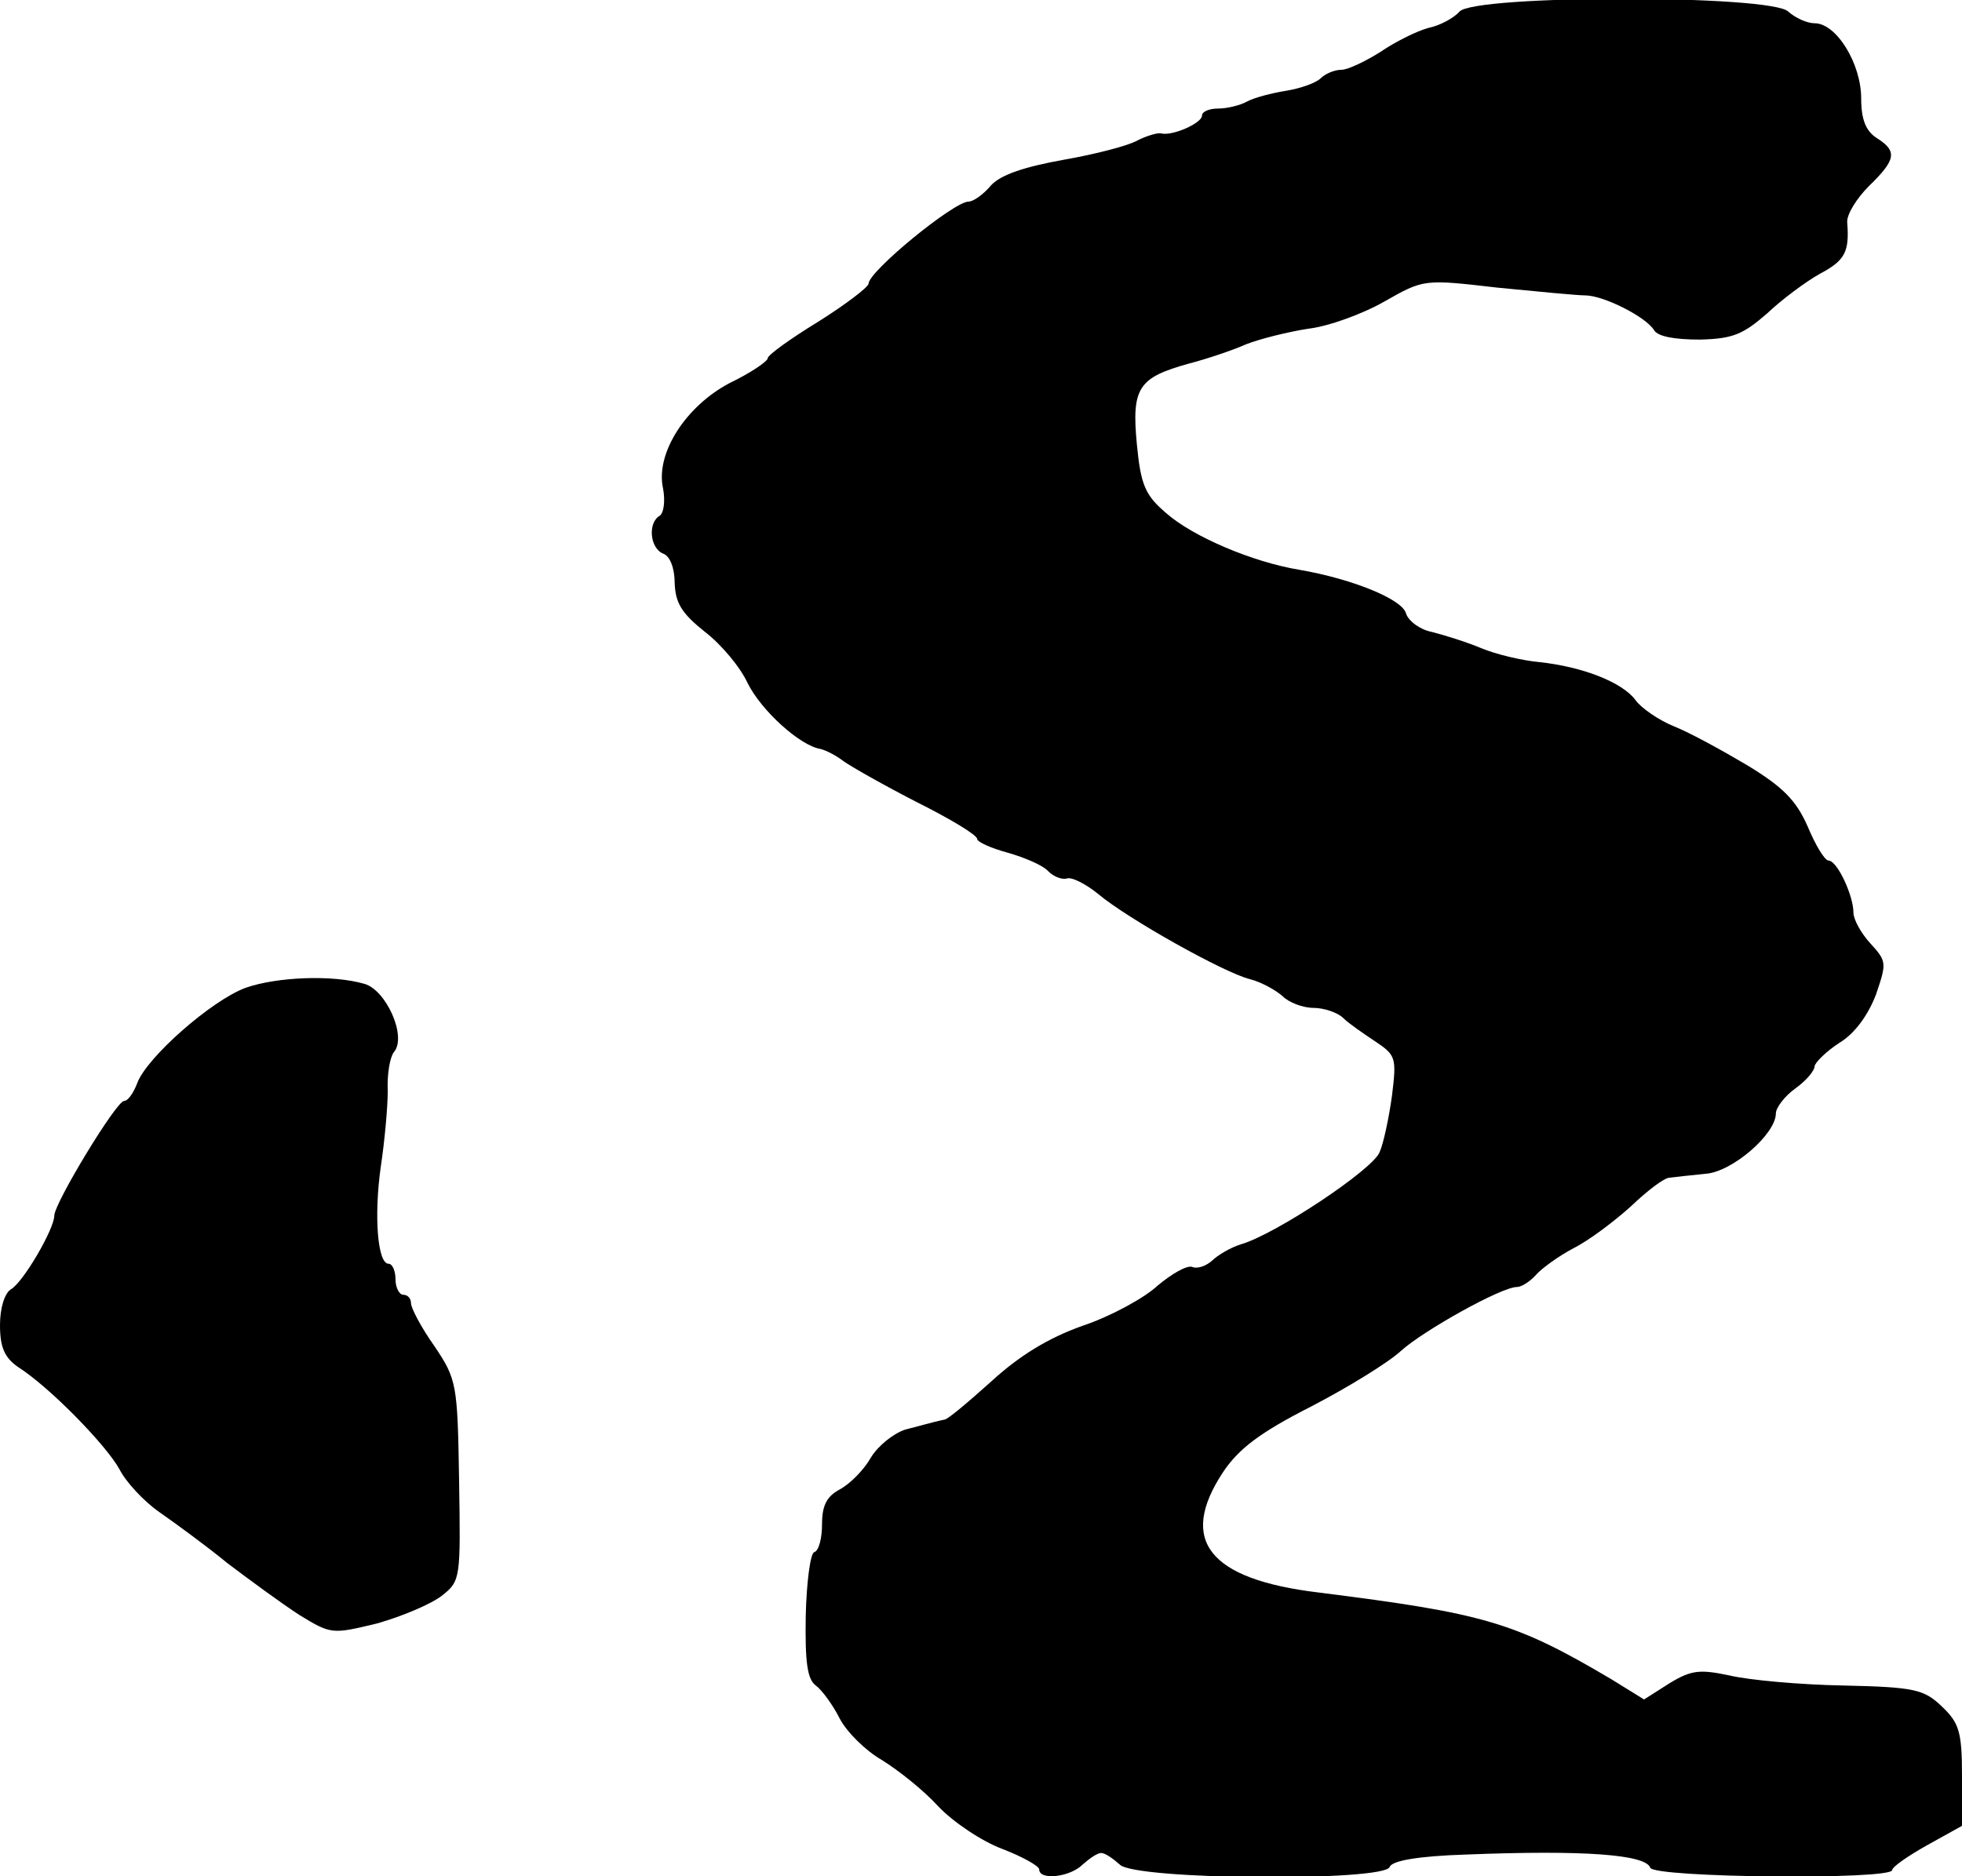
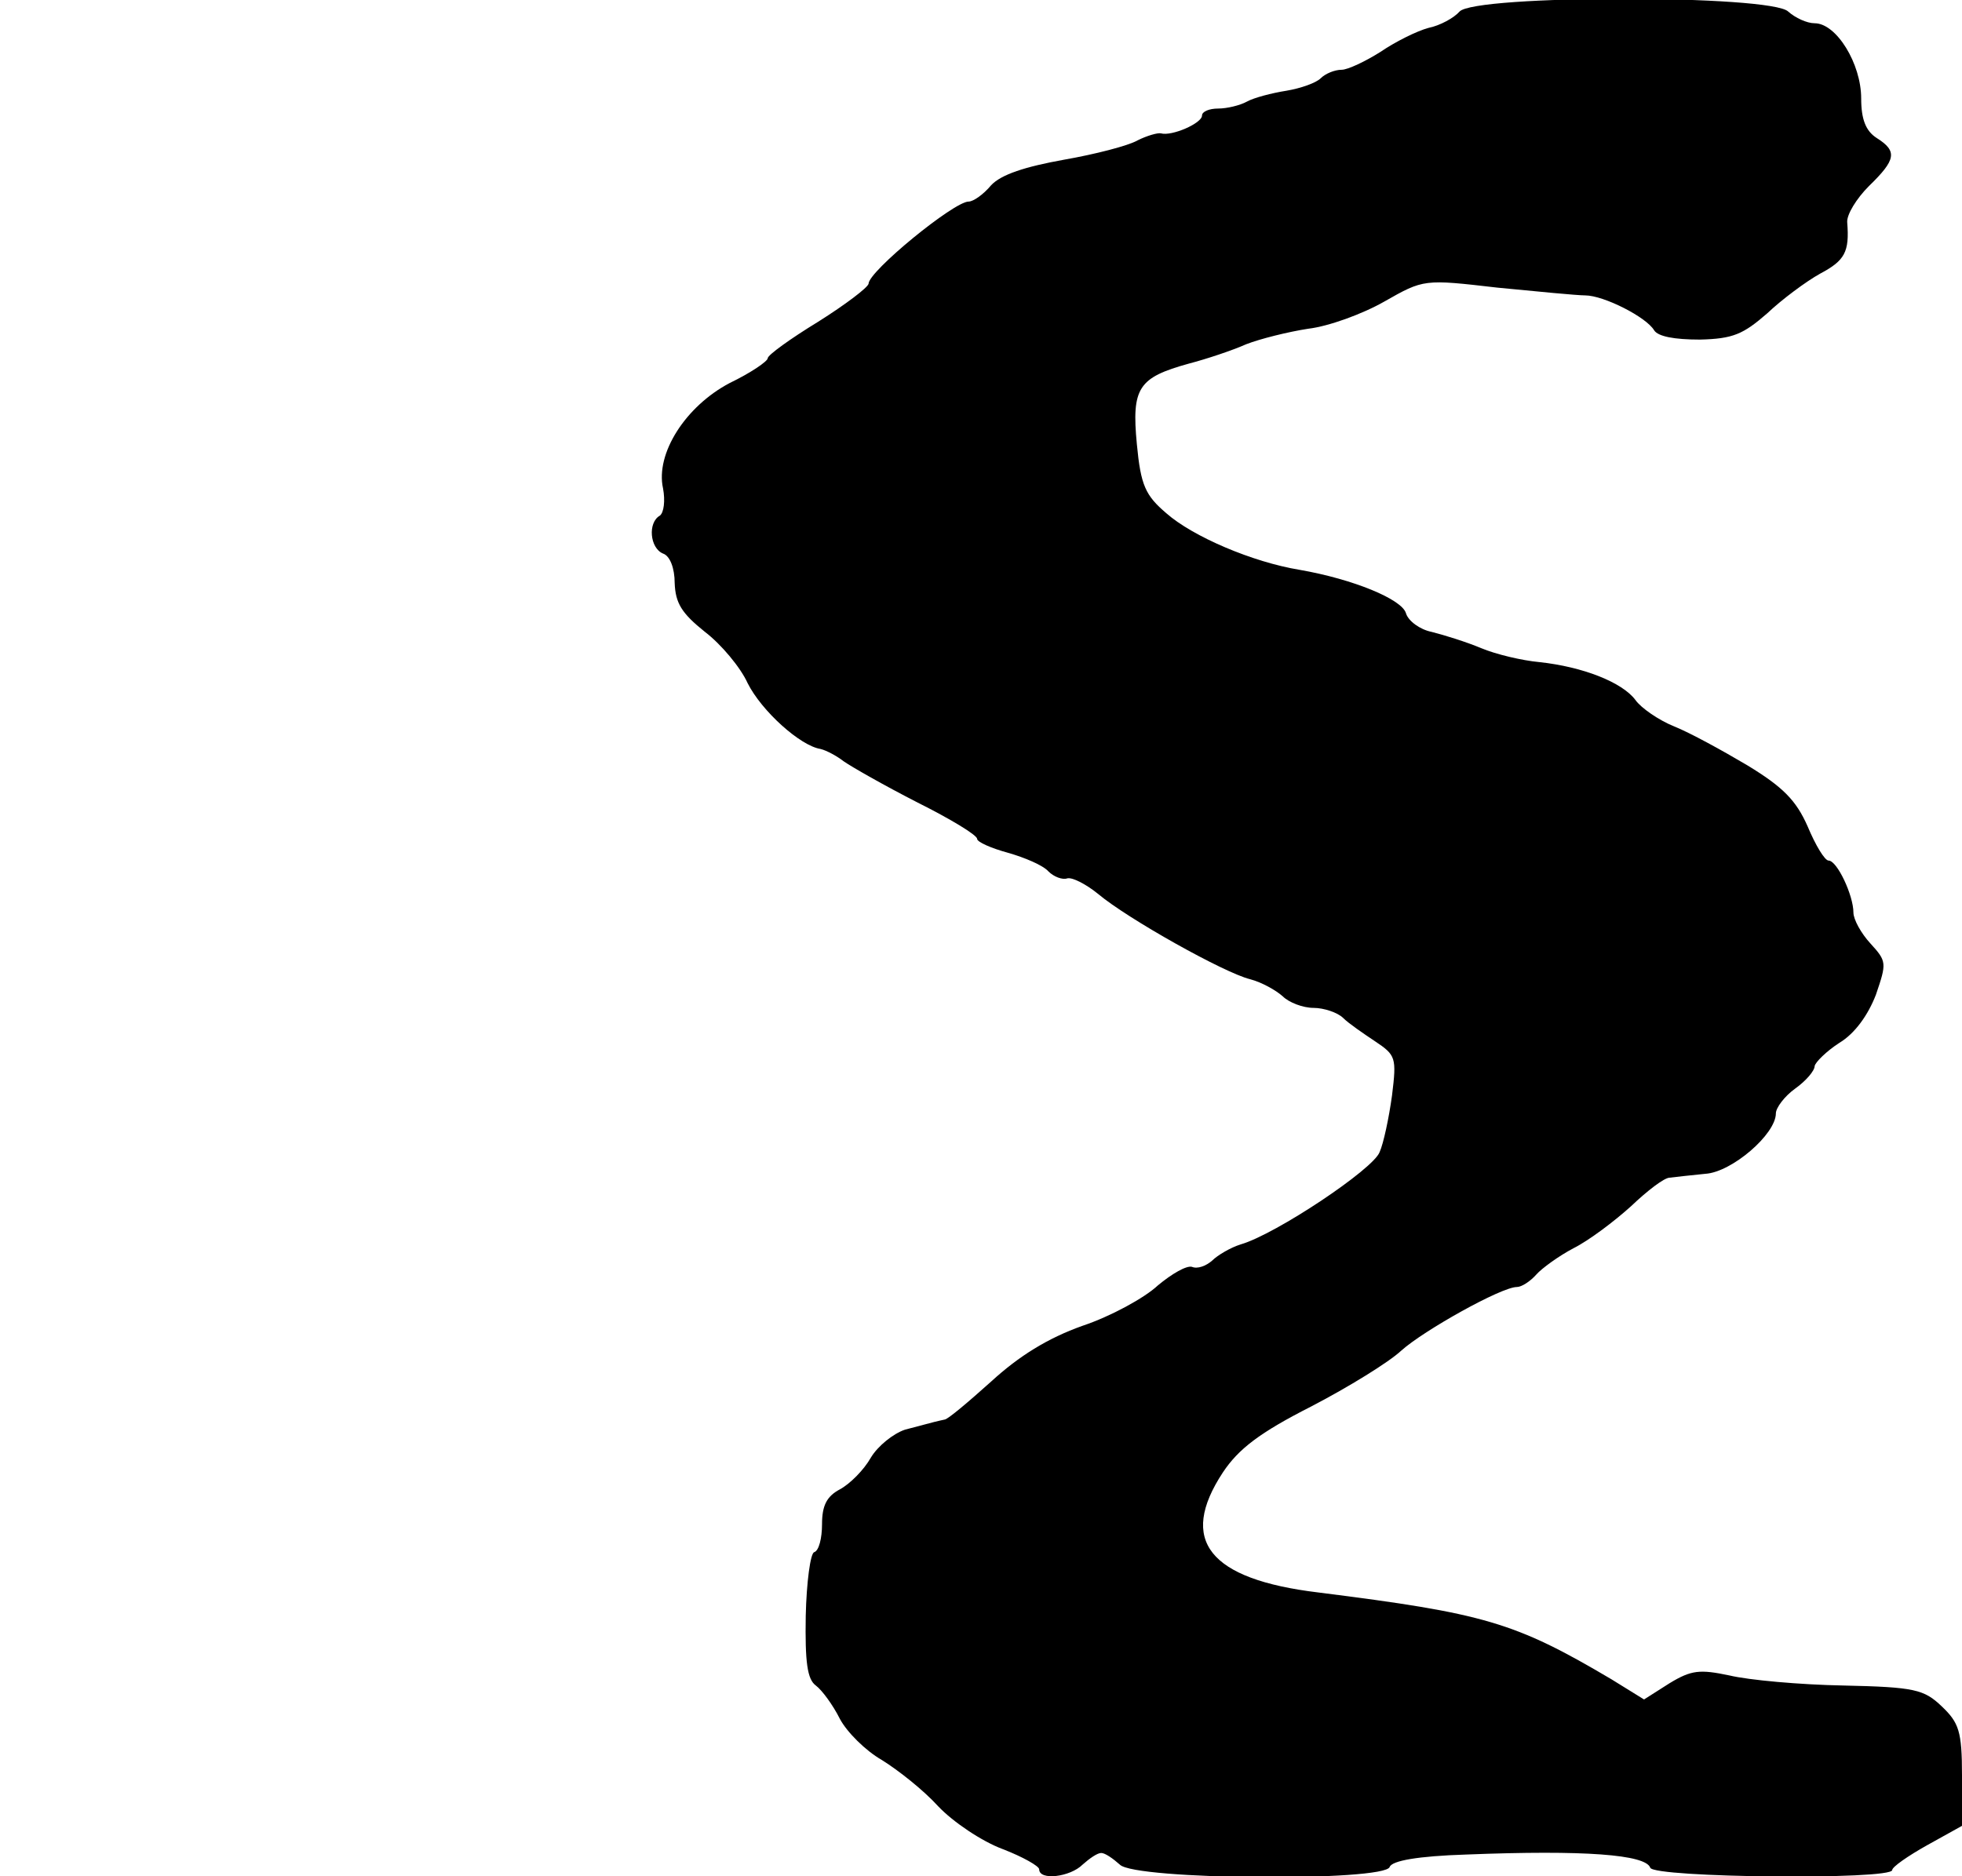
<svg xmlns="http://www.w3.org/2000/svg" version="1.0" width="253pt" height="242pt" viewBox="0 0 253 242" preserveAspectRatio="xMidYMid meet">
  <g transform="translate(0,242) scale(0.1,-0.1)" fill="#000000" stroke="none">
    <path d="M1882 2405 c-7 -8 -25 -18 -40 -21 -15 -4 -43 -18 -62 -31 -19 -12 -42 -23 -50 -23 -9 0 -21 -5 -27 -11 -6 -6 -26 -13 -44 -16 -19 -3 -42 -9 -51 -14 -9 -5 -26 -9 -37 -9 -12 0 -21 -4 -21 -9 0 -10 -39 -27 -53 -23 -4 1 -18 -3 -30 -9 -12 -7 -55 -18 -95 -25 -50 -9 -81 -19 -94 -33 -10 -12 -23 -21 -29 -21 -19 0 -129 -90 -129 -106 -1 -5 -30 -27 -65 -49 -36 -22 -65 -43 -65 -47 0 -4 -22 -19 -49 -32 -57 -30 -96 -91 -86 -136 3 -16 1 -31 -4 -35 -16 -9 -13 -42 4 -49 9 -3 15 -19 15 -38 1 -26 9 -39 39 -63 21 -16 46 -46 55 -66 18 -36 68 -81 94 -85 8 -2 21 -9 30 -16 10 -7 52 -31 95 -53 42 -21 77 -42 77 -47 0 -4 18 -12 40 -18 21 -6 45 -16 52 -24 7 -7 18 -11 24 -9 6 2 24 -7 40 -20 38 -32 163 -102 196 -110 15 -4 33 -14 42 -22 8 -8 26 -15 40 -15 13 0 31 -6 38 -13 7 -7 26 -20 41 -30 27 -18 28 -21 22 -70 -4 -29 -11 -62 -16 -73 -8 -22 -134 -106 -179 -119 -13 -4 -30 -14 -37 -21 -8 -7 -19 -11 -26 -8 -7 2 -26 -9 -44 -24 -17 -16 -61 -40 -97 -52 -45 -16 -82 -39 -118 -72 -29 -26 -56 -49 -60 -49 -9 -2 -10 -2 -51 -13 -15 -5 -35 -21 -44 -36 -9 -16 -27 -34 -40 -41 -17 -9 -23 -21 -23 -45 0 -18 -4 -34 -10 -36 -5 -1 -10 -39 -11 -82 -1 -60 2 -82 13 -90 8 -6 22 -25 31 -43 9 -17 33 -41 54 -53 21 -13 54 -39 73 -60 19 -20 56 -45 83 -55 26 -10 47 -22 47 -26 0 -15 40 -10 56 6 9 8 19 15 24 15 5 0 15 -7 24 -15 19 -20 342 -22 348 -3 3 8 36 14 99 16 152 6 231 0 237 -17 4 -13 312 -16 312 -3 0 4 20 18 45 32 l45 25 0 65 c0 57 -4 68 -26 89 -23 22 -35 25 -127 27 -56 1 -122 7 -147 13 -38 8 -49 7 -77 -10 l-33 -21 -42 26 c-125 74 -164 85 -378 112 -141 17 -181 67 -123 155 20 30 47 51 114 85 48 25 100 57 116 72 29 26 129 82 149 82 6 0 17 7 25 16 7 8 29 24 48 34 20 10 53 35 74 54 21 20 43 37 50 37 7 1 27 3 46 5 34 2 91 51 91 78 0 7 11 22 25 32 14 10 25 23 25 29 1 5 15 19 32 30 20 12 37 36 47 62 14 41 14 43 -7 66 -12 13 -22 31 -22 40 0 22 -21 67 -32 67 -5 0 -17 20 -27 44 -15 34 -32 51 -78 79 -32 19 -74 42 -94 50 -20 8 -43 24 -50 34 -17 23 -68 43 -124 49 -22 2 -56 10 -75 18 -19 8 -48 17 -64 21 -15 3 -30 14 -33 24 -5 18 -68 44 -137 56 -61 10 -138 43 -172 73 -27 23 -33 36 -38 89 -7 73 2 86 67 104 23 6 56 17 74 25 18 7 54 16 80 20 26 3 70 19 98 35 51 29 51 29 146 18 51 -5 103 -10 113 -10 24 0 79 -28 89 -45 5 -8 26 -12 59 -12 43 1 56 7 87 34 19 18 50 41 68 51 32 17 38 28 35 66 -1 10 12 31 28 47 35 34 37 45 10 62 -14 9 -20 24 -20 51 0 45 -32 97 -60 97 -10 0 -25 7 -34 15 -21 22 -405 22 -424 0z" />
-     <path d="M317 1146 c-44 -16 -128 -90 -140 -123 -5 -13 -12 -23 -17 -23 -10 0 -90 -132 -90 -148 0 -17 -40 -86 -56 -95 -8 -5 -14 -24 -14 -46 0 -29 6 -42 23 -54 41 -26 114 -101 131 -132 8 -16 31 -41 51 -55 20 -14 60 -43 88 -66 29 -22 70 -52 93 -67 41 -25 42 -25 100 -11 32 9 70 25 84 36 24 19 24 22 22 149 -2 124 -3 130 -32 173 -17 24 -30 49 -30 55 0 6 -4 11 -10 11 -5 0 -10 9 -10 20 0 11 -4 20 -9 20 -14 0 -19 61 -10 125 5 33 9 77 9 98 -1 22 3 44 8 50 17 20 -10 80 -38 88 -41 12 -113 9 -153 -5z" />
  </g>
</svg>